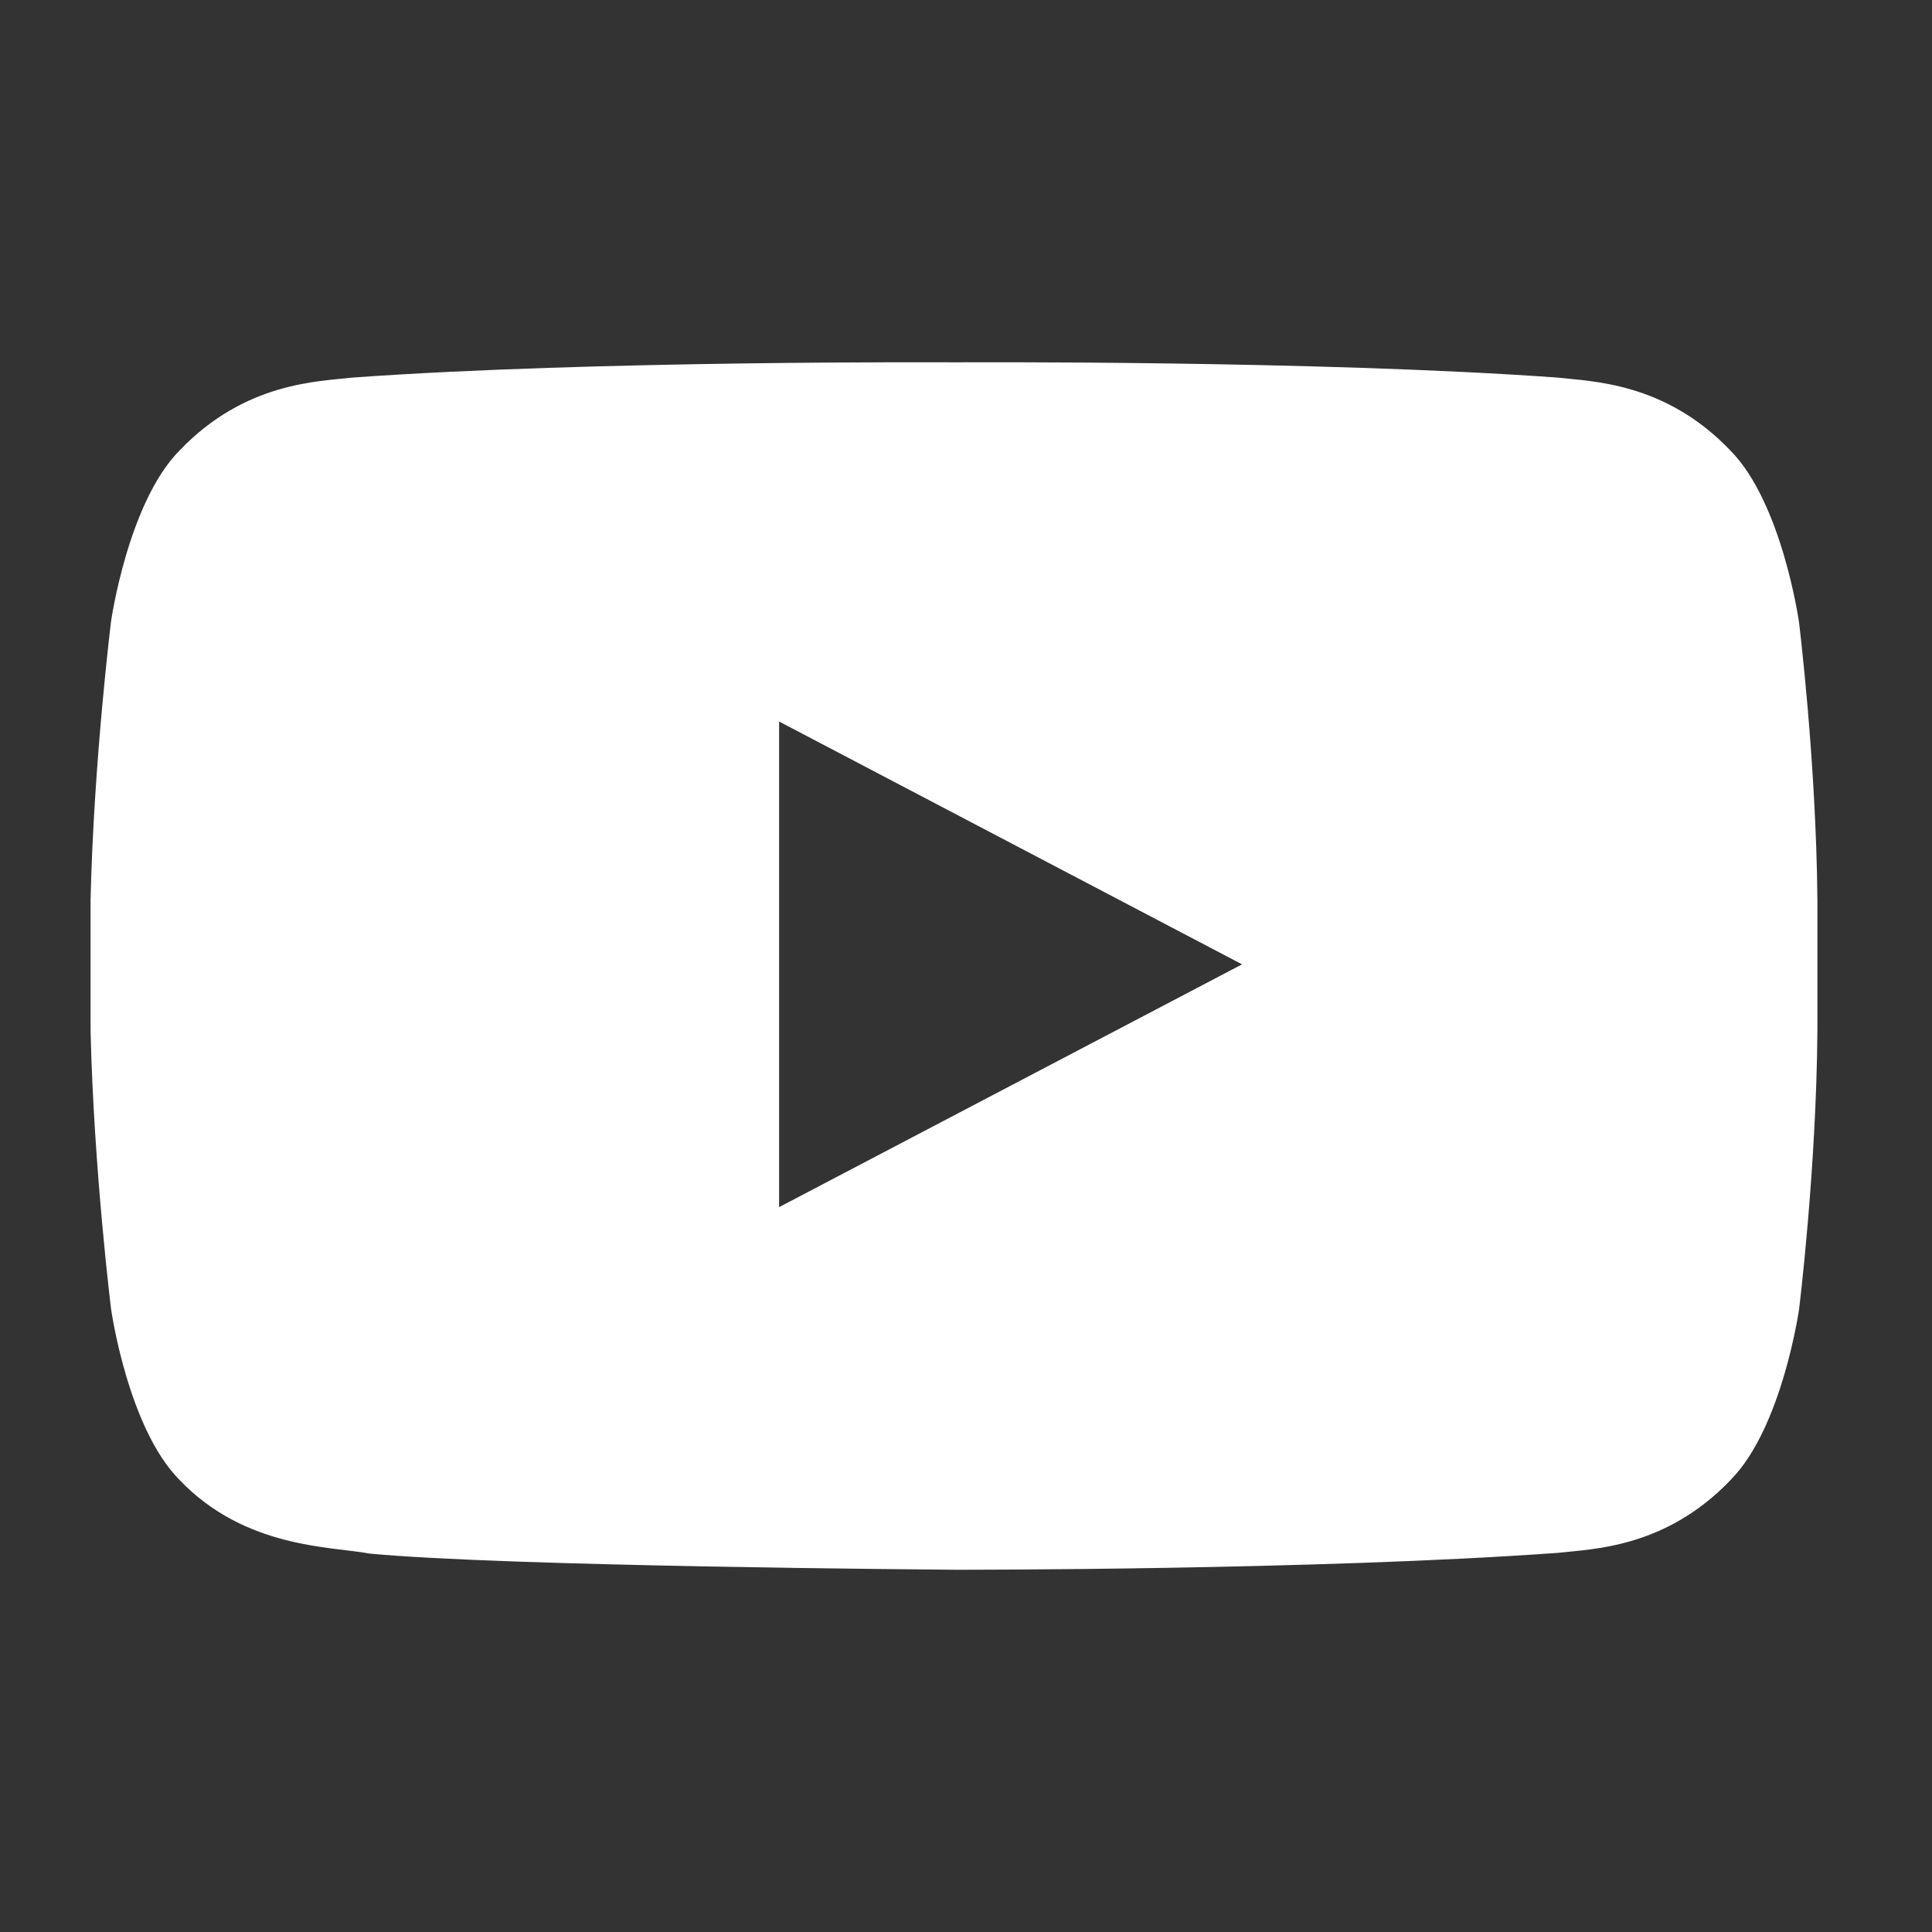
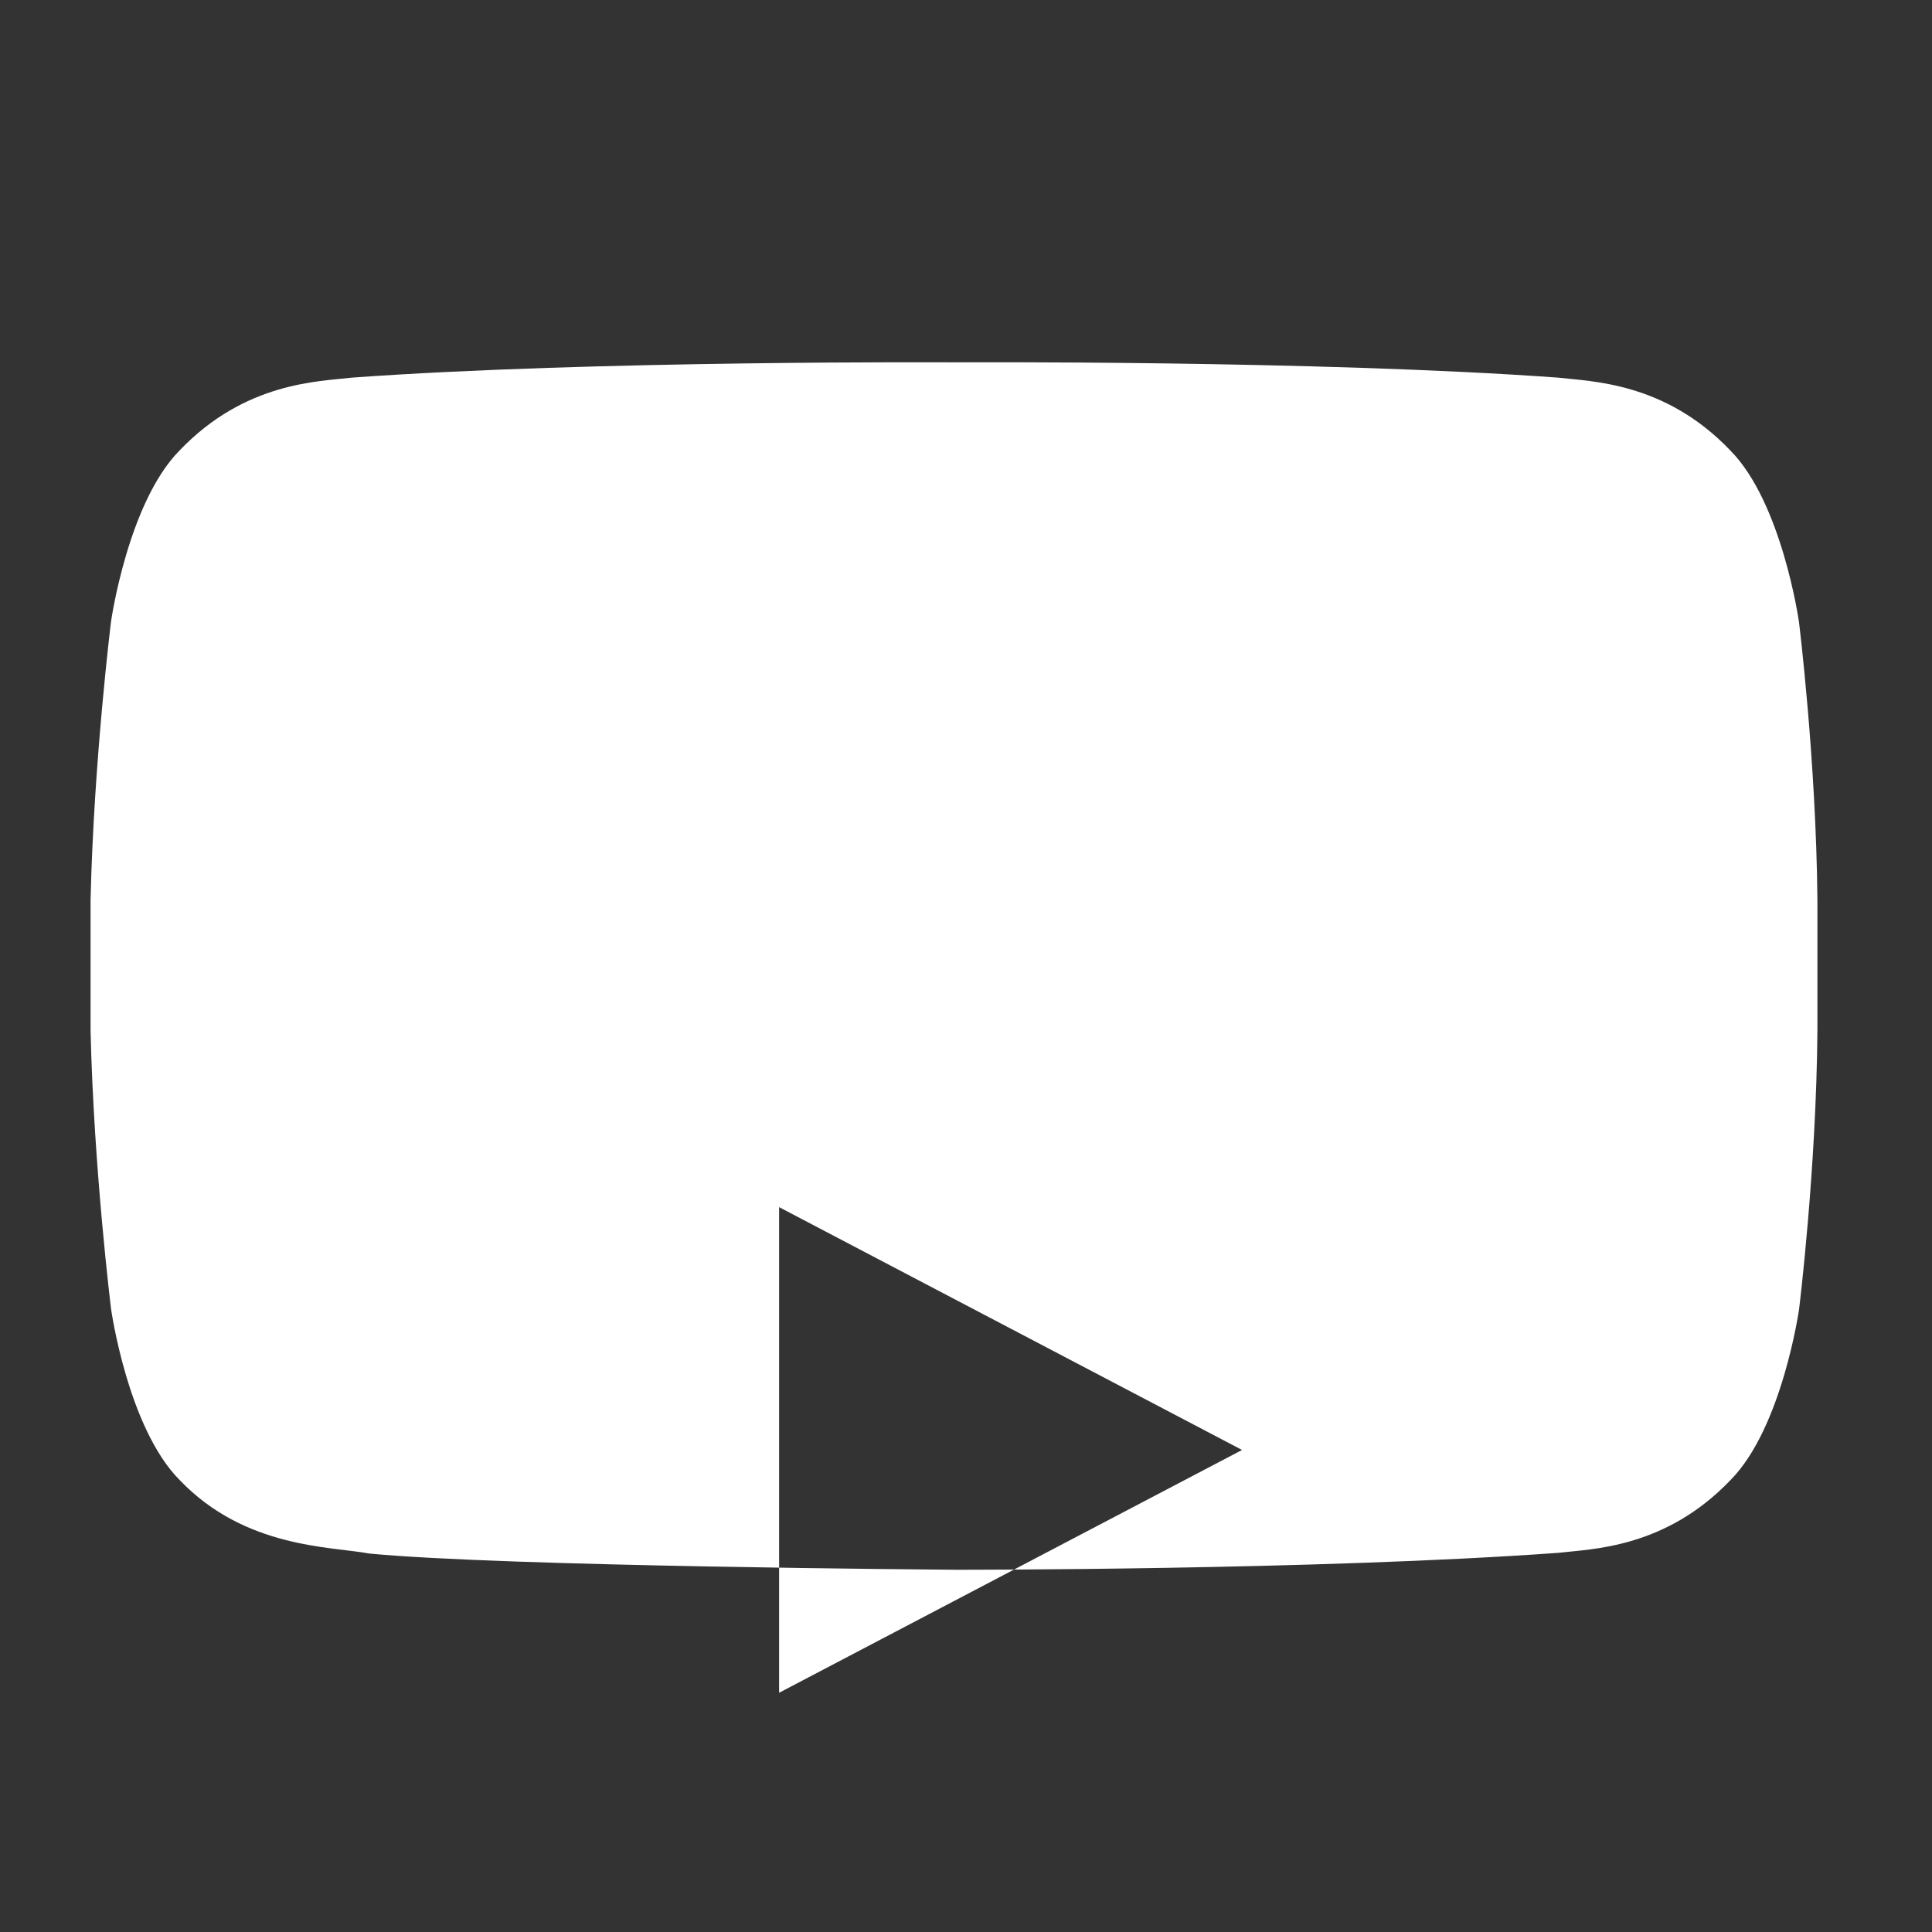
<svg xmlns="http://www.w3.org/2000/svg" width="64" height="64" fill="none">
  <rect width="100%" height="100%" fill="#333333" stroke="none" />
-   <path fill="#fff" d="M59.59 20.583s-.56-3.933-2.27-5.66c-2.168-2.27-4.6-2.283-5.713-2.414-7.984-.578-19.972-.506-19.972-.506s-11.988-.072-19.972.506c-1.114.131-3.545.143-5.714 2.413-1.71 1.728-2.27 5.66-2.27 5.66s-.572 4.612-.679 9.23v4.325c.107 4.618.68 9.23.68 9.23s.553 3.932 2.27 5.66c2.168 2.27 5.022 2.198 6.291 2.437 4.487.429 18.887.53 19.388.536.006 0 12 .018 19.984-.56 1.114-.131 3.545-.143 5.714-2.413 1.71-1.728 2.27-5.66 2.27-5.66s.572-4.618.607-9.23v-4.325c-.041-4.618-.613-9.23-.613-9.23zM25.809 39.988V23.901l15.336 8.044-15.336 8.043z" />
+   <path fill="#fff" d="M59.59 20.583s-.56-3.933-2.27-5.66c-2.168-2.27-4.6-2.283-5.713-2.414-7.984-.578-19.972-.506-19.972-.506s-11.988-.072-19.972.506c-1.114.131-3.545.143-5.714 2.413-1.71 1.728-2.27 5.66-2.27 5.66s-.572 4.612-.679 9.23v4.325c.107 4.618.68 9.23.68 9.23s.553 3.932 2.27 5.66c2.168 2.27 5.022 2.198 6.291 2.437 4.487.429 18.887.53 19.388.536.006 0 12 .018 19.984-.56 1.114-.131 3.545-.143 5.714-2.413 1.71-1.728 2.27-5.66 2.27-5.66s.572-4.618.607-9.23v-4.325c-.041-4.618-.613-9.23-.613-9.23zM25.809 39.988l15.336 8.044-15.336 8.043z" />
</svg>